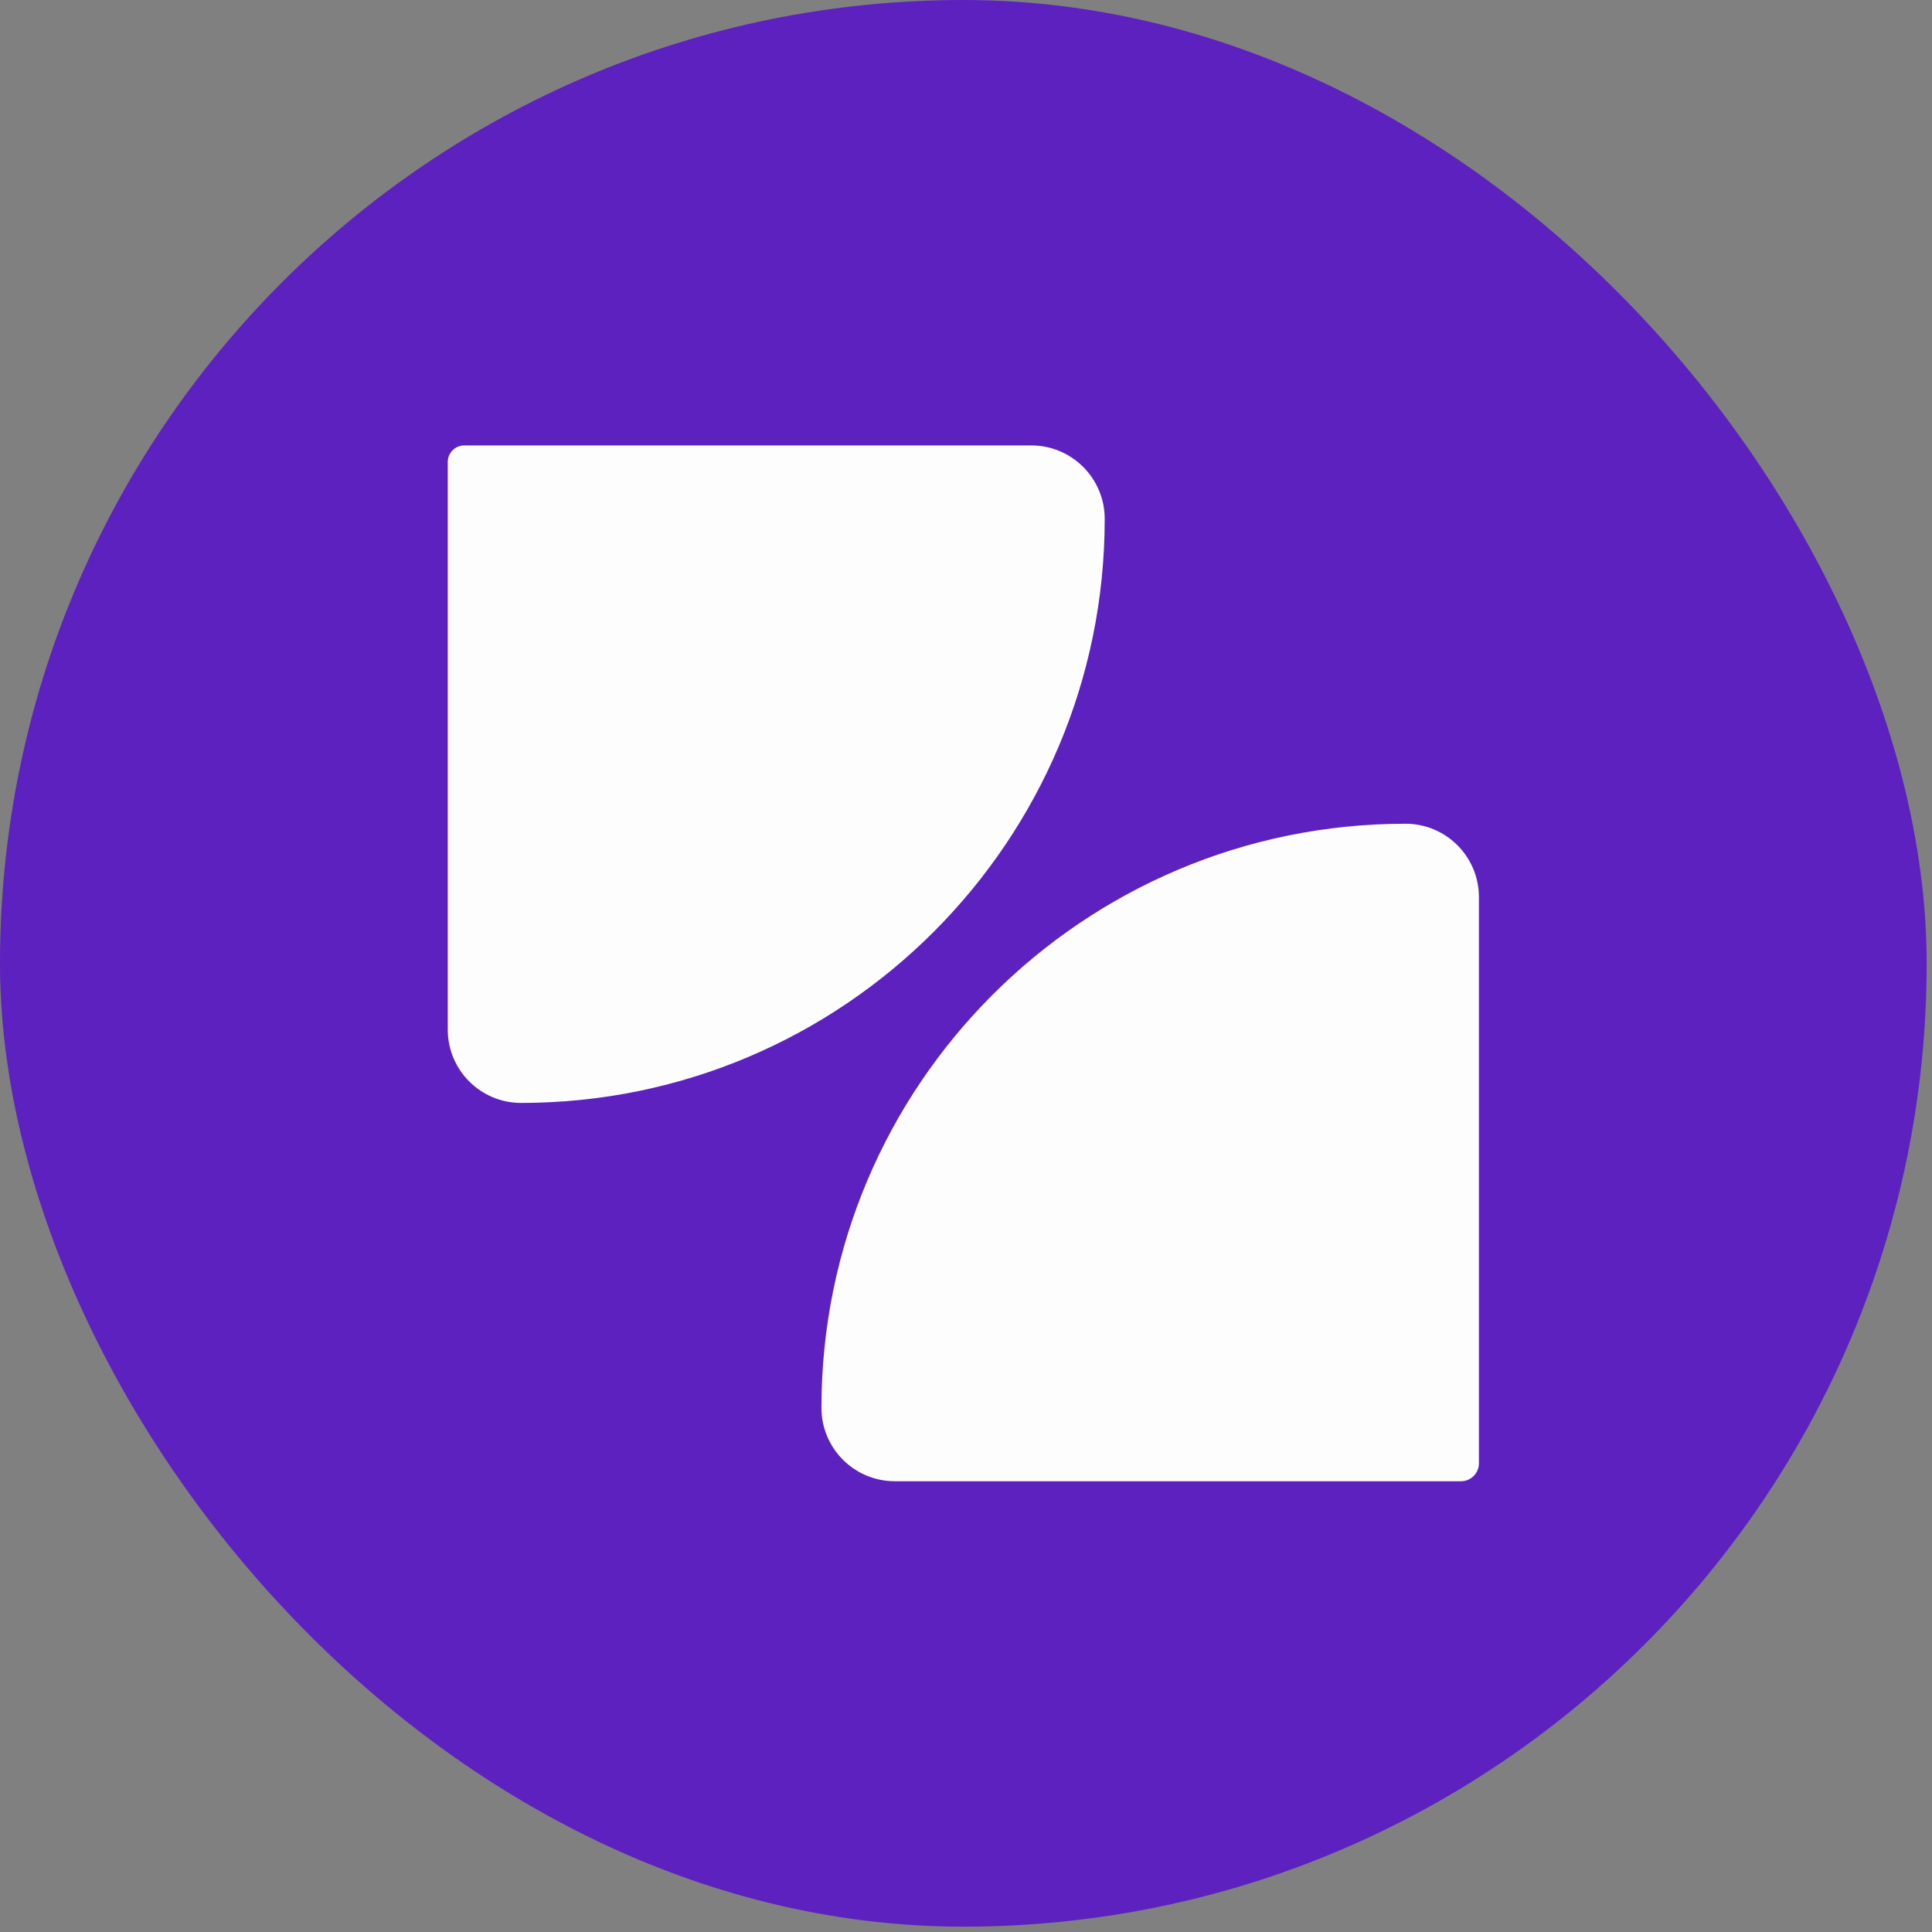
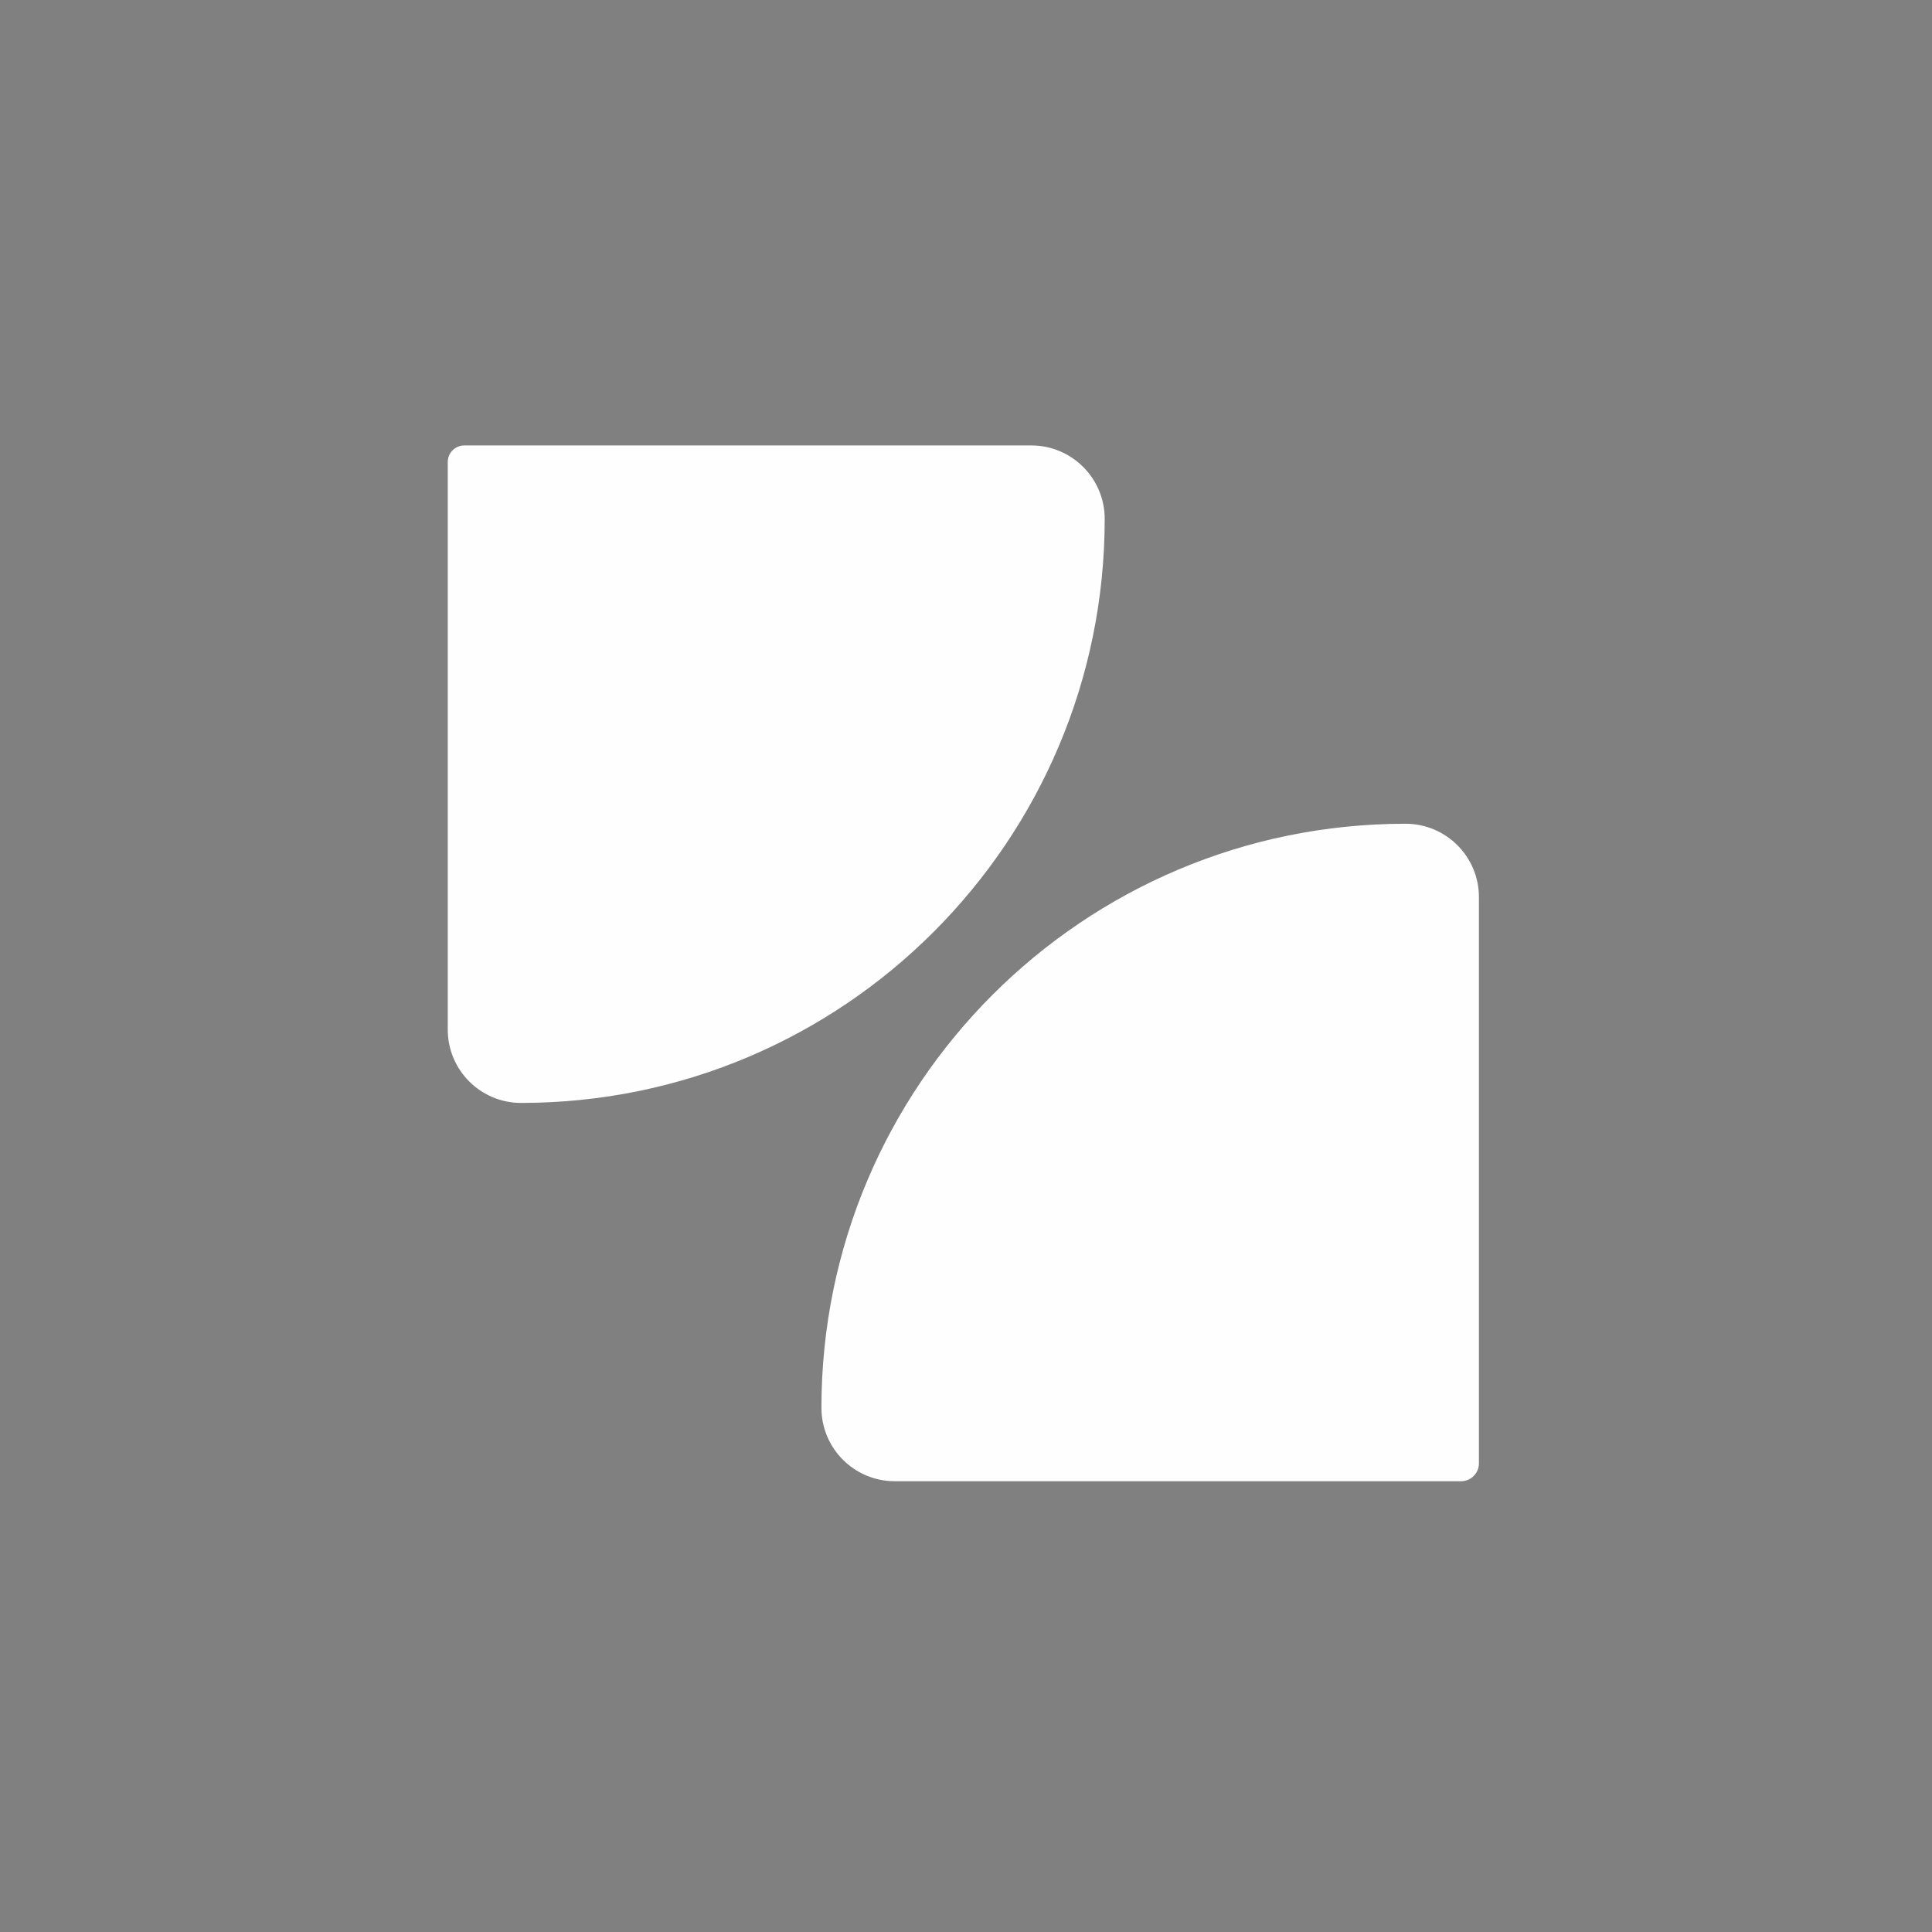
<svg xmlns="http://www.w3.org/2000/svg" width="339" height="339" viewBox="0 0 339 339" fill="none">
  <rect x="0" y="0" width="339" height="339" fill="#808080" stroke="none" />
-   <rect width="338.065" height="338.065" rx="169.032" fill="#5D21BF" />
  <path d="M157.007 259.905C149.897 259.905 144.133 254.141 144.133 247.031V247.031C144.133 190.426 190.02 144.539 246.625 144.539V144.539C253.735 144.539 259.499 150.303 259.499 157.413L259.499 256.772C259.499 258.502 258.096 259.905 256.366 259.905L157.007 259.905Z" fill="white" fill-opacity="0.99" />
  <path d="M180.964 78.16C188.074 78.16 193.838 83.933 193.838 91.044V91.044C193.838 147.602 147.988 193.526 91.429 193.526V193.526C84.325 193.526 78.566 187.767 78.566 180.662L78.566 81.061C78.566 79.459 79.864 78.16 81.467 78.16L180.964 78.16Z" fill="white" fill-opacity="0.99" />
</svg>